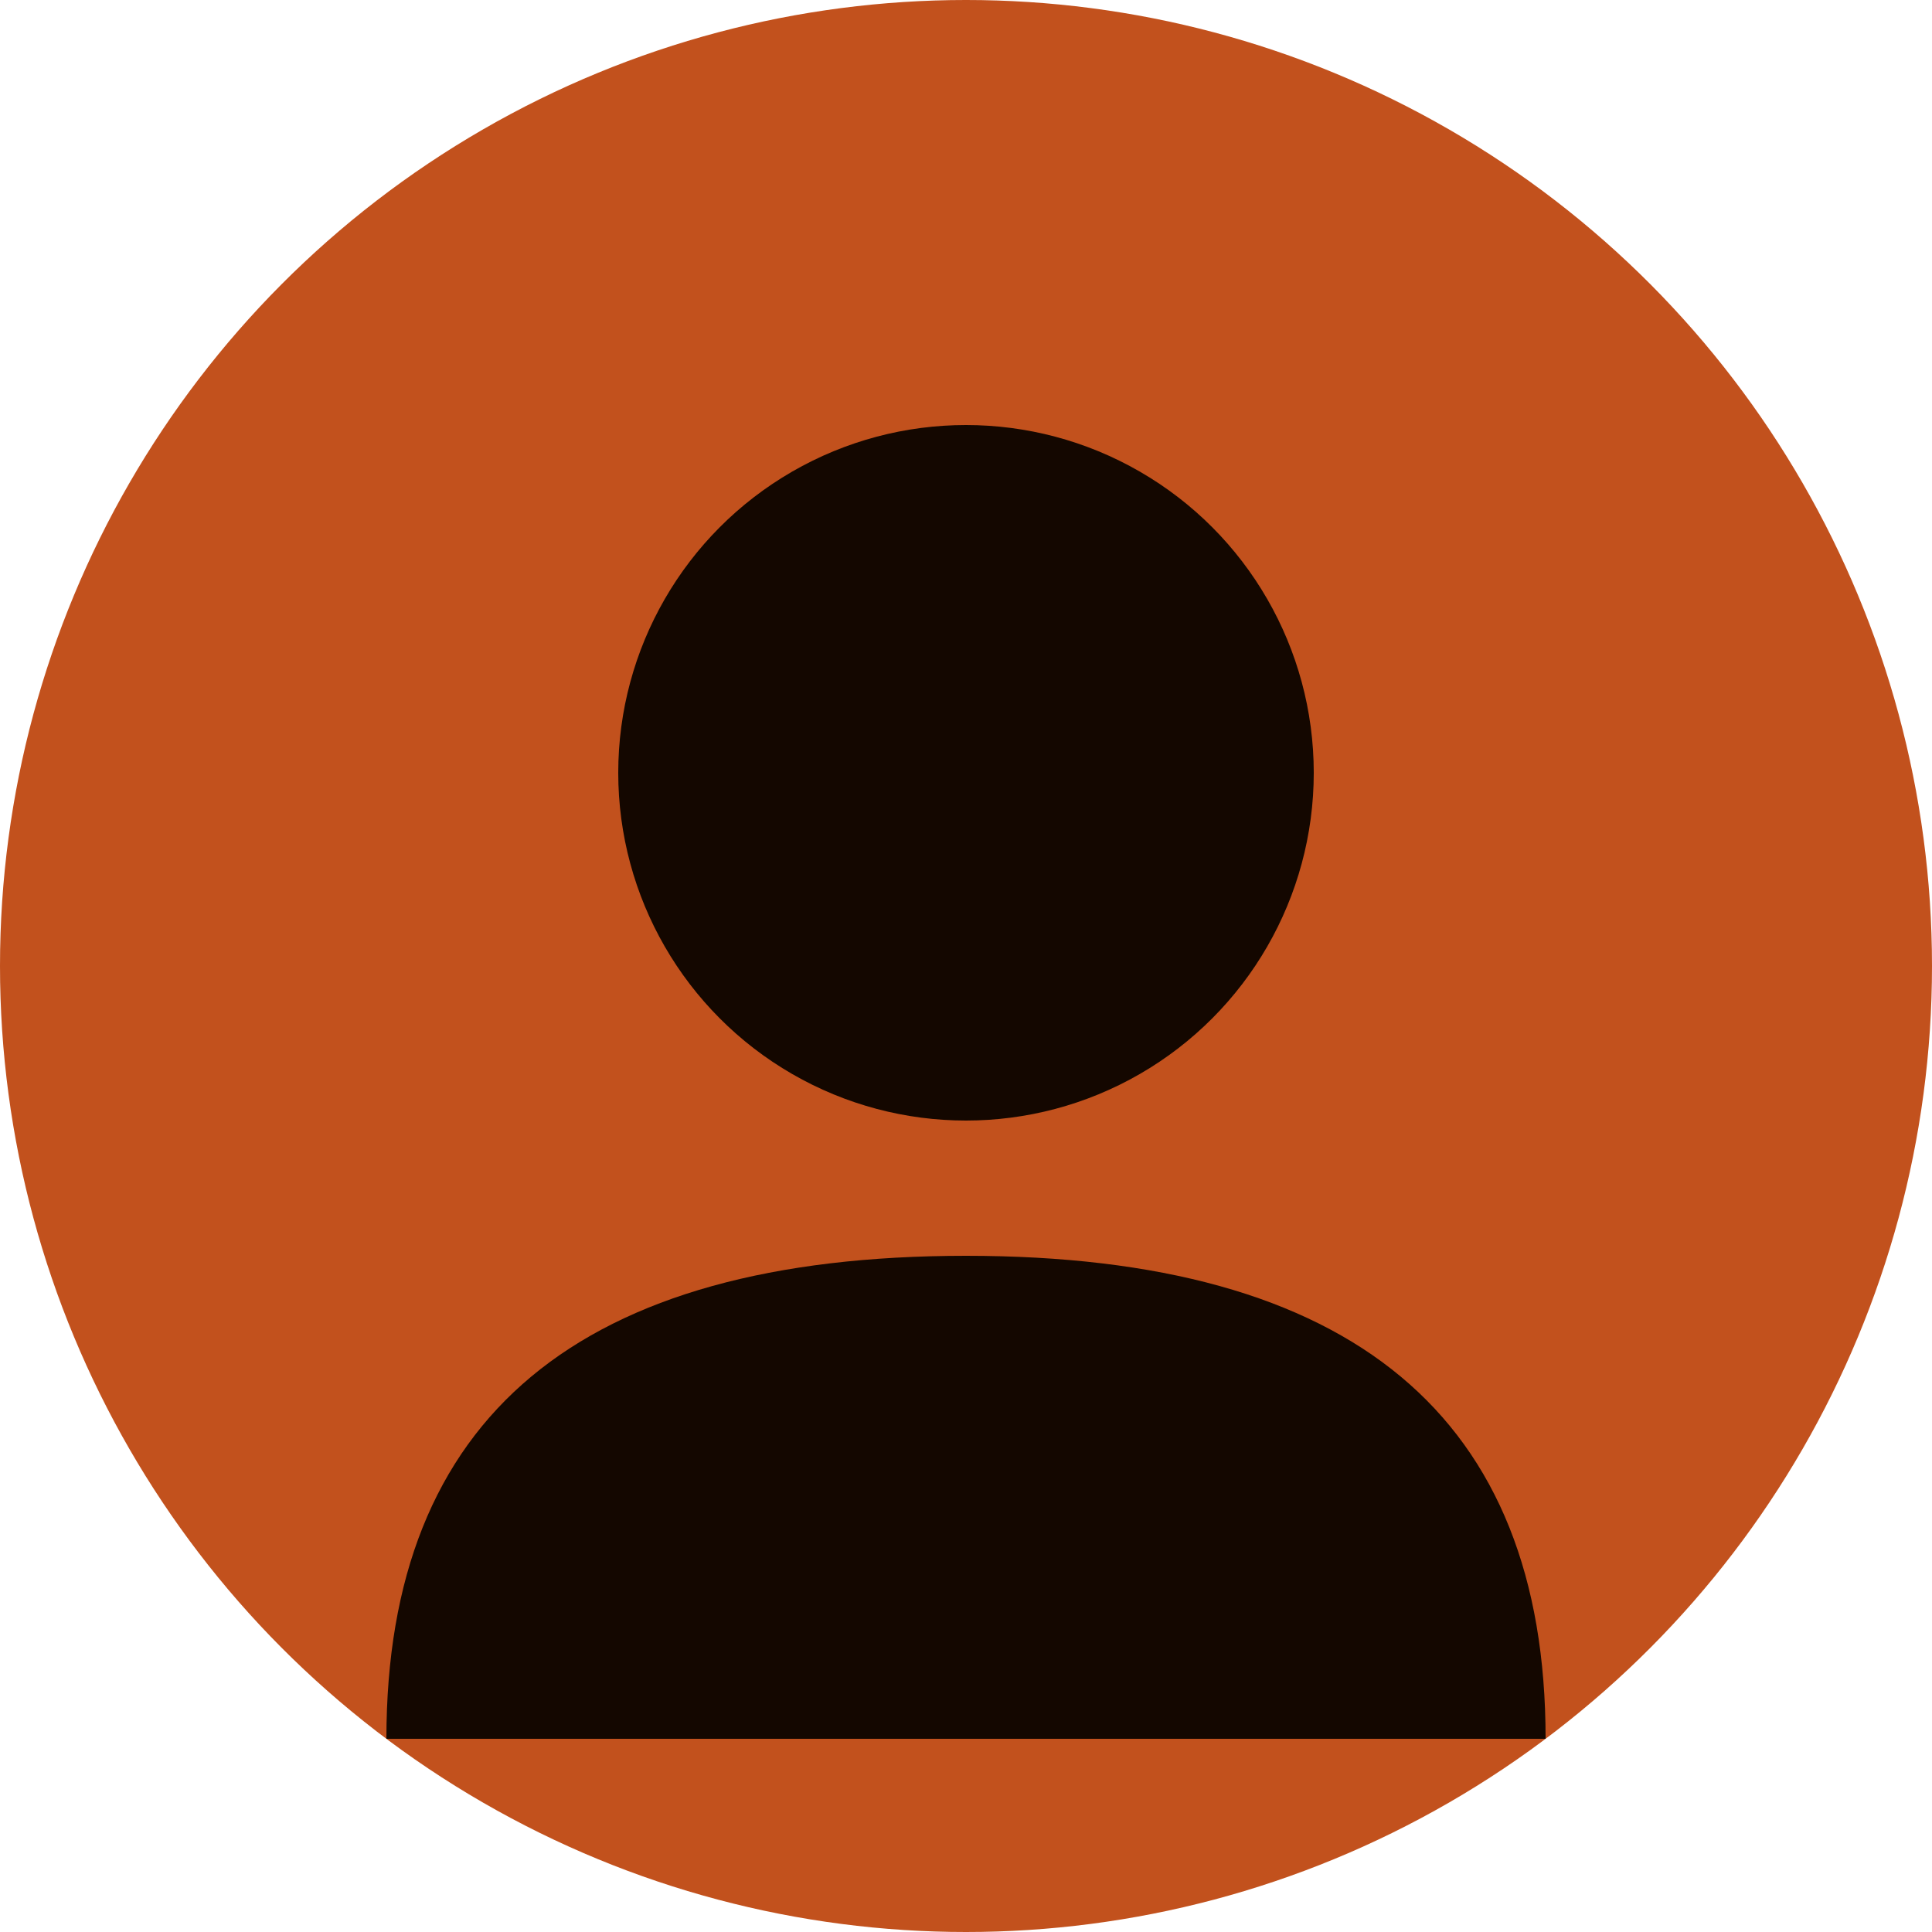
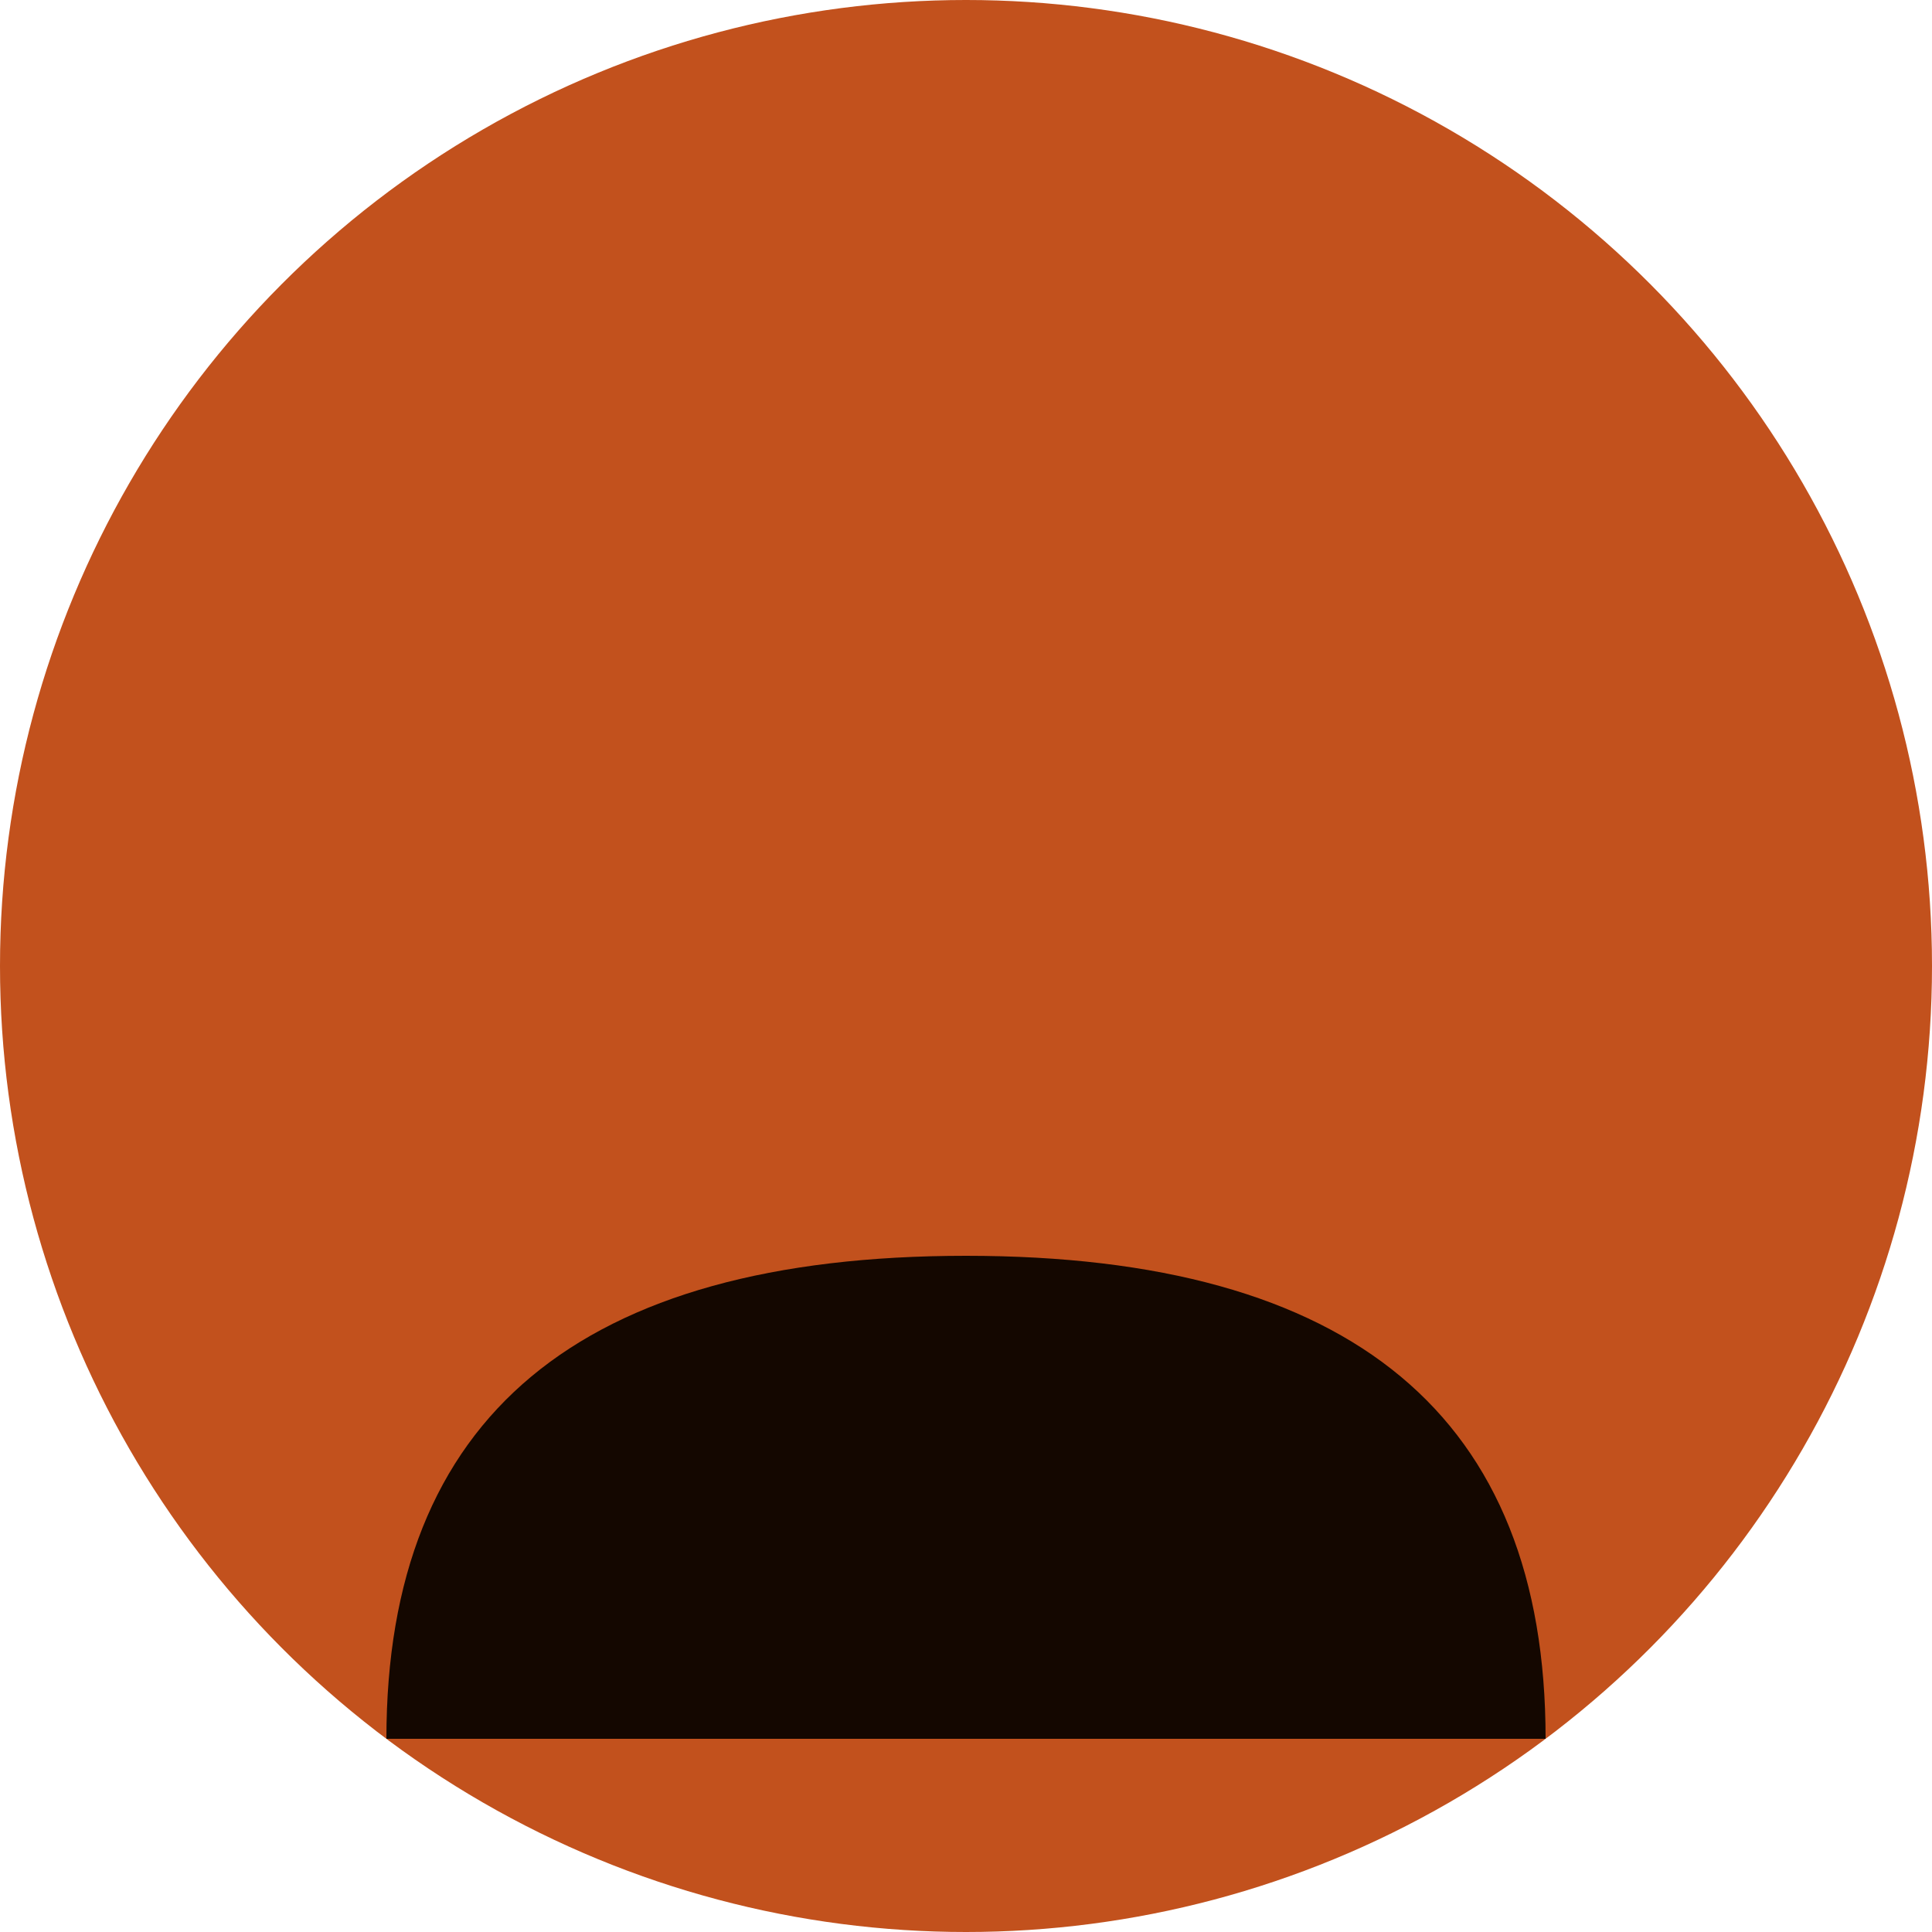
<svg xmlns="http://www.w3.org/2000/svg" viewBox="0 0 100 100">
  <circle cx="50" cy="50" r="50" fill="#c2511d" />
-   <circle cx="50" cy="40" r="18" fill="#140700" />
  <path d="M20 90 Q20 65 50 65 Q80 65 80 90" fill="#140700" />
</svg>